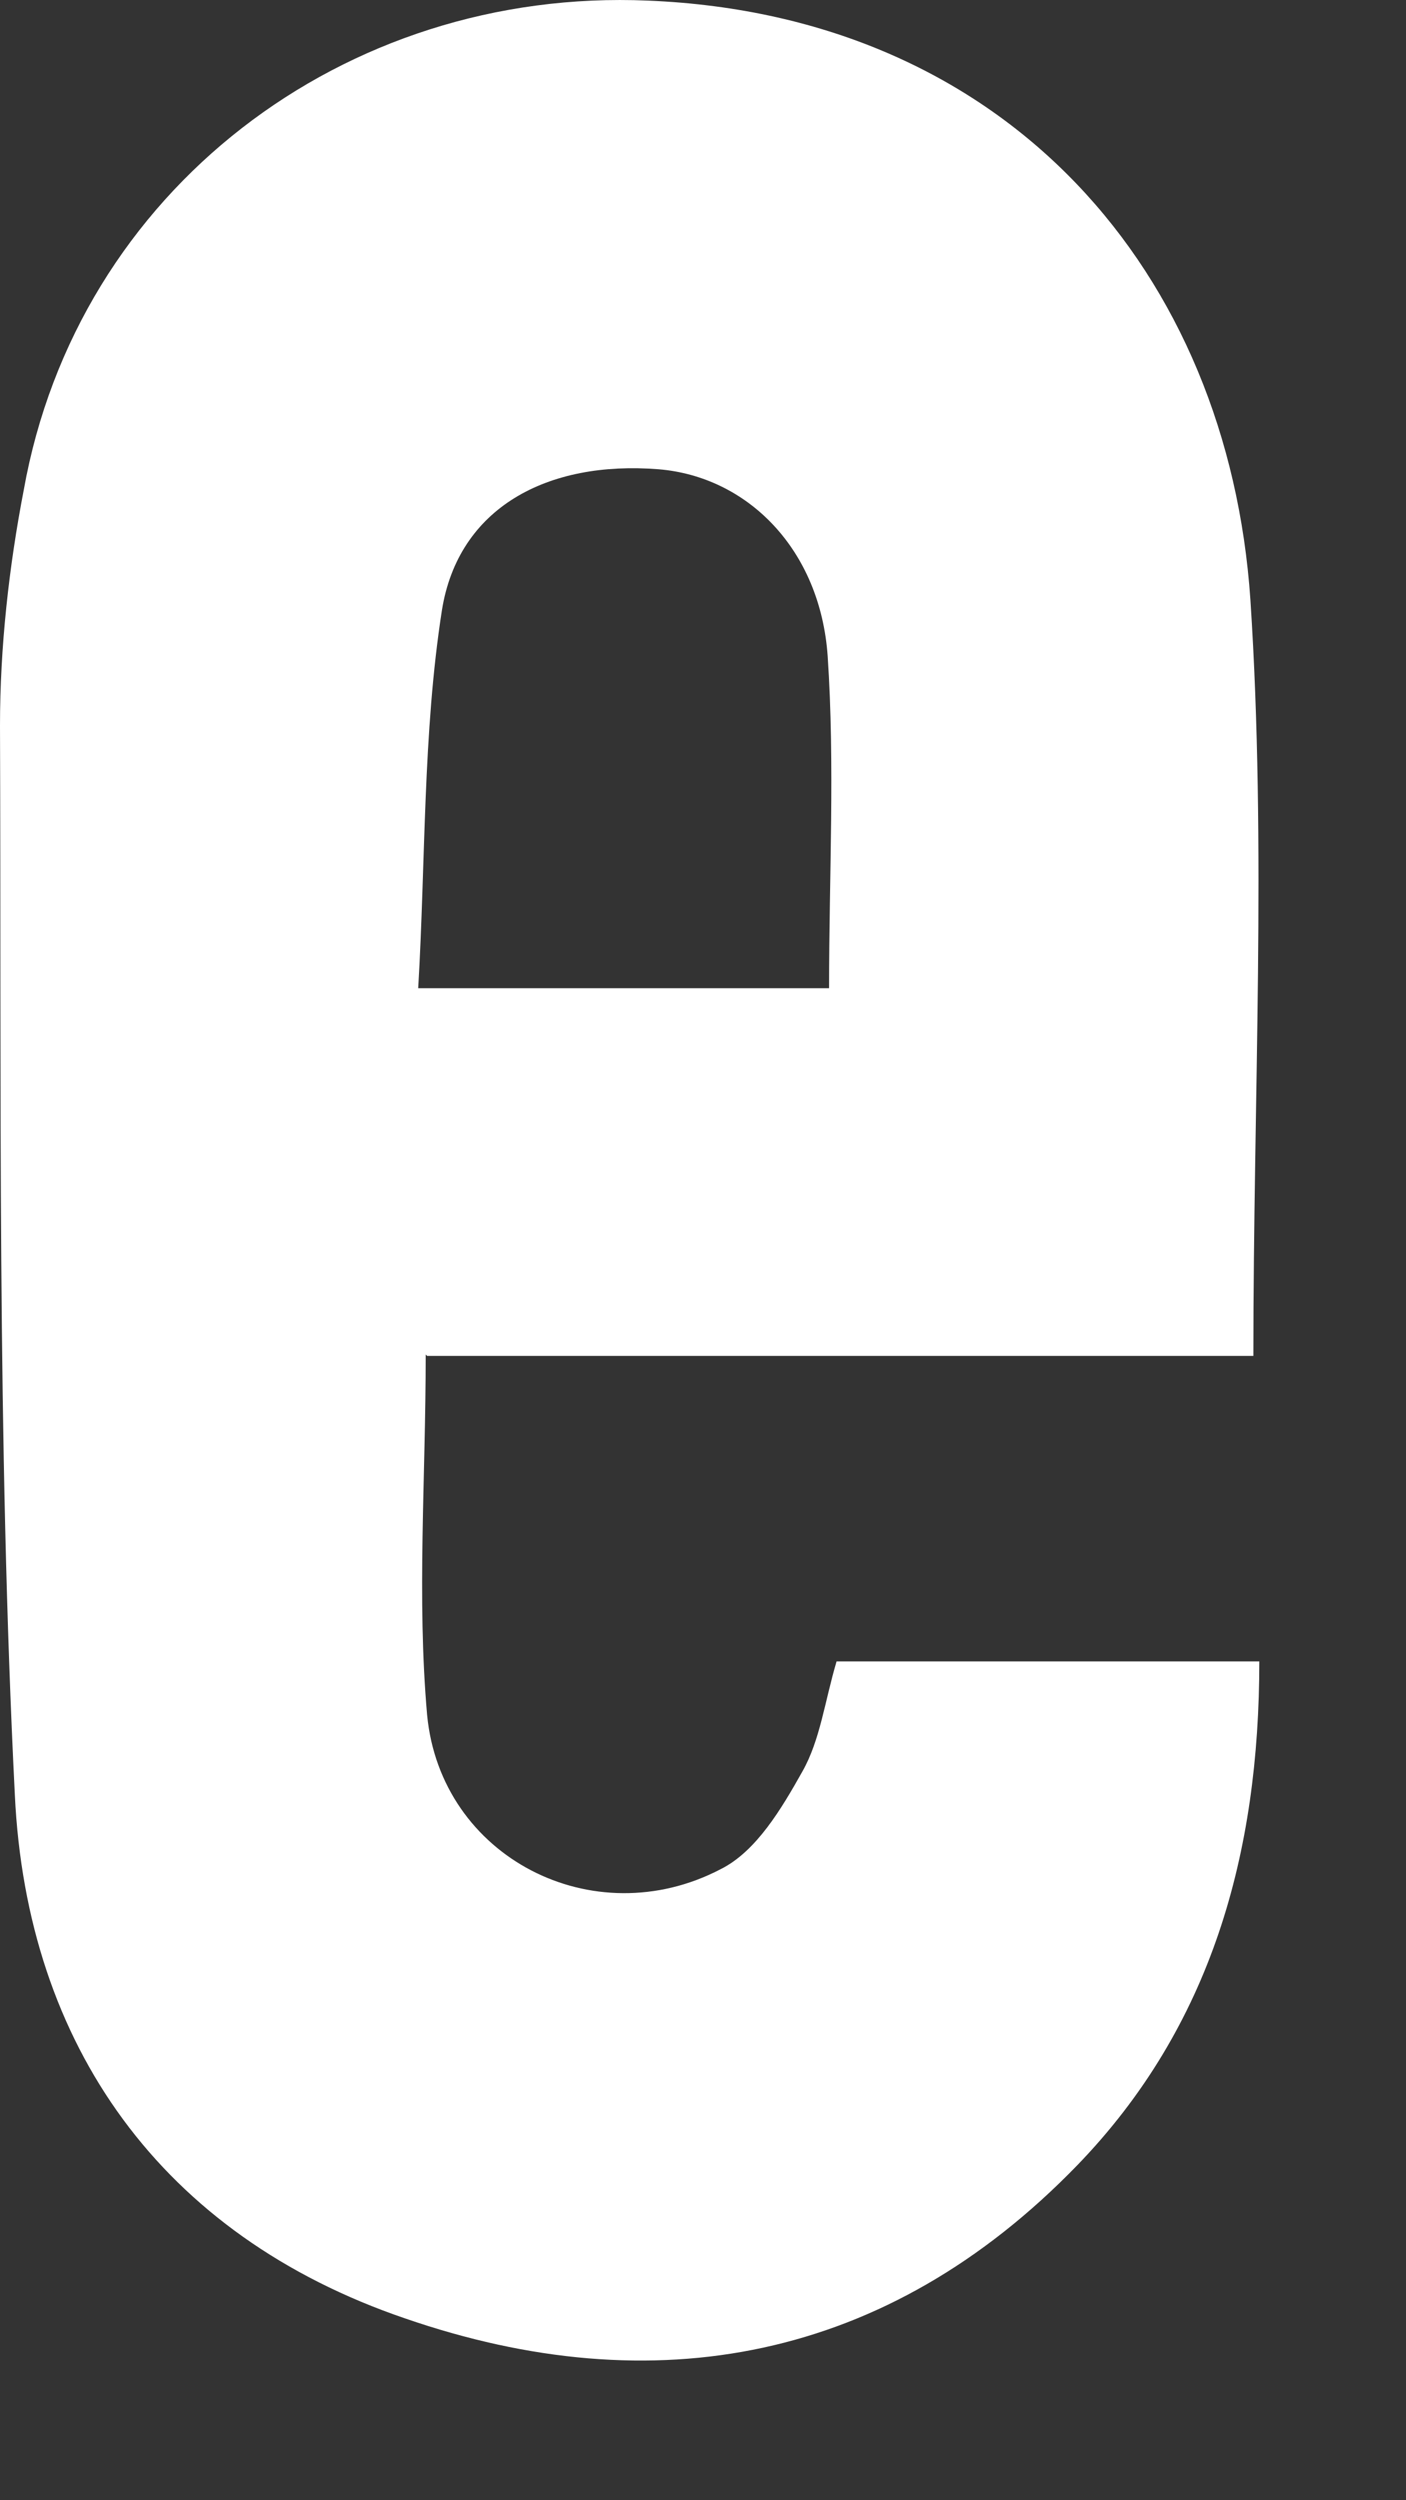
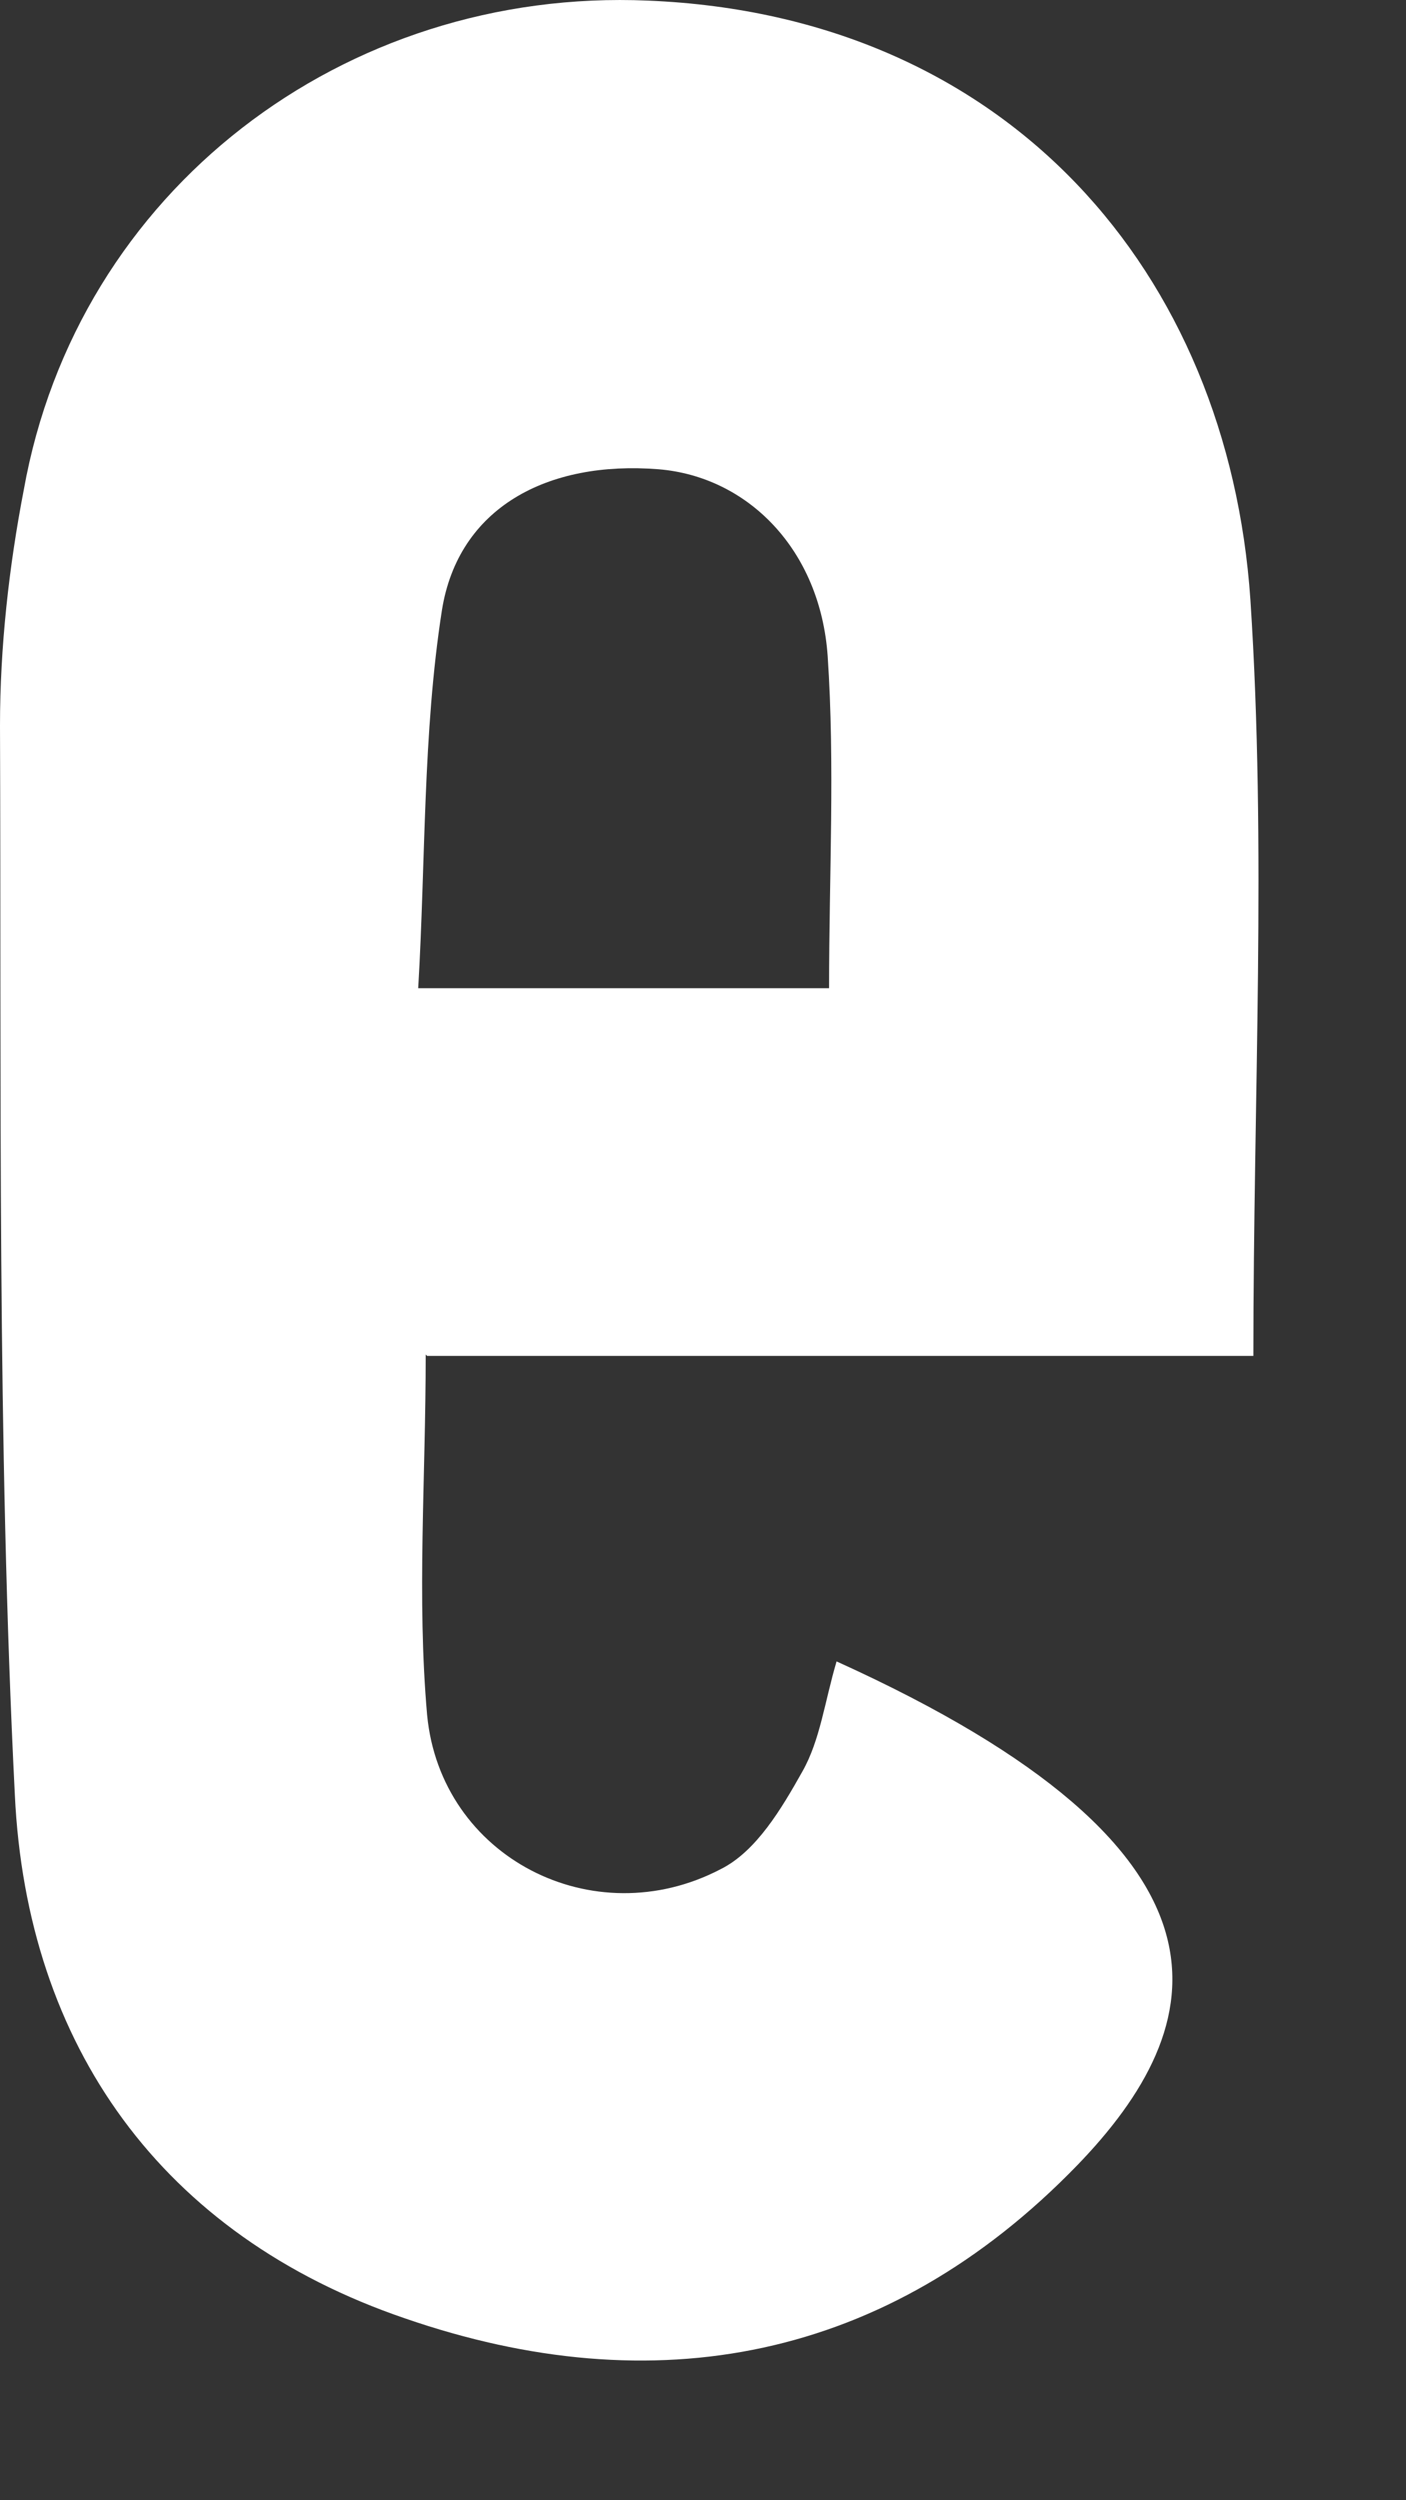
<svg xmlns="http://www.w3.org/2000/svg" fill="none" height="100%" overflow="visible" preserveAspectRatio="none" style="display: block;" viewBox="0 0 9 16" width="100%">
  <rect x="0" y="0" width="9" height="16" fill="#333333" stroke="none" />
-   <path d="M2.725 8.668C2.725 9.465 2.668 10.224 2.734 10.974C2.82 11.885 3.798 12.388 4.614 11.961C4.842 11.847 5.004 11.572 5.137 11.335C5.25 11.135 5.279 10.889 5.355 10.632H8.061C8.061 11.857 7.757 12.967 6.893 13.859C5.678 15.111 4.187 15.387 2.592 14.836C1.035 14.305 0.171 13.09 0.095 11.486C-0.019 9.209 0.009 6.922 0 4.644C0 4.141 0.057 3.629 0.152 3.136C0.494 1.219 2.203 -0.081 4.149 0.004C6.456 0.099 7.862 1.75 8.004 3.838C8.108 5.423 8.023 7.017 8.023 8.677H2.734L2.725 8.668ZM5.307 6.324C5.307 5.593 5.345 4.901 5.298 4.198C5.25 3.515 4.785 3.05 4.216 3.003C3.503 2.946 2.934 3.249 2.829 3.904C2.706 4.692 2.725 5.508 2.677 6.324H5.307Z" fill="white" id="Vector" />
+   <path d="M2.725 8.668C2.725 9.465 2.668 10.224 2.734 10.974C2.82 11.885 3.798 12.388 4.614 11.961C4.842 11.847 5.004 11.572 5.137 11.335C5.25 11.135 5.279 10.889 5.355 10.632C8.061 11.857 7.757 12.967 6.893 13.859C5.678 15.111 4.187 15.387 2.592 14.836C1.035 14.305 0.171 13.09 0.095 11.486C-0.019 9.209 0.009 6.922 0 4.644C0 4.141 0.057 3.629 0.152 3.136C0.494 1.219 2.203 -0.081 4.149 0.004C6.456 0.099 7.862 1.75 8.004 3.838C8.108 5.423 8.023 7.017 8.023 8.677H2.734L2.725 8.668ZM5.307 6.324C5.307 5.593 5.345 4.901 5.298 4.198C5.25 3.515 4.785 3.05 4.216 3.003C3.503 2.946 2.934 3.249 2.829 3.904C2.706 4.692 2.725 5.508 2.677 6.324H5.307Z" fill="white" id="Vector" />
</svg>